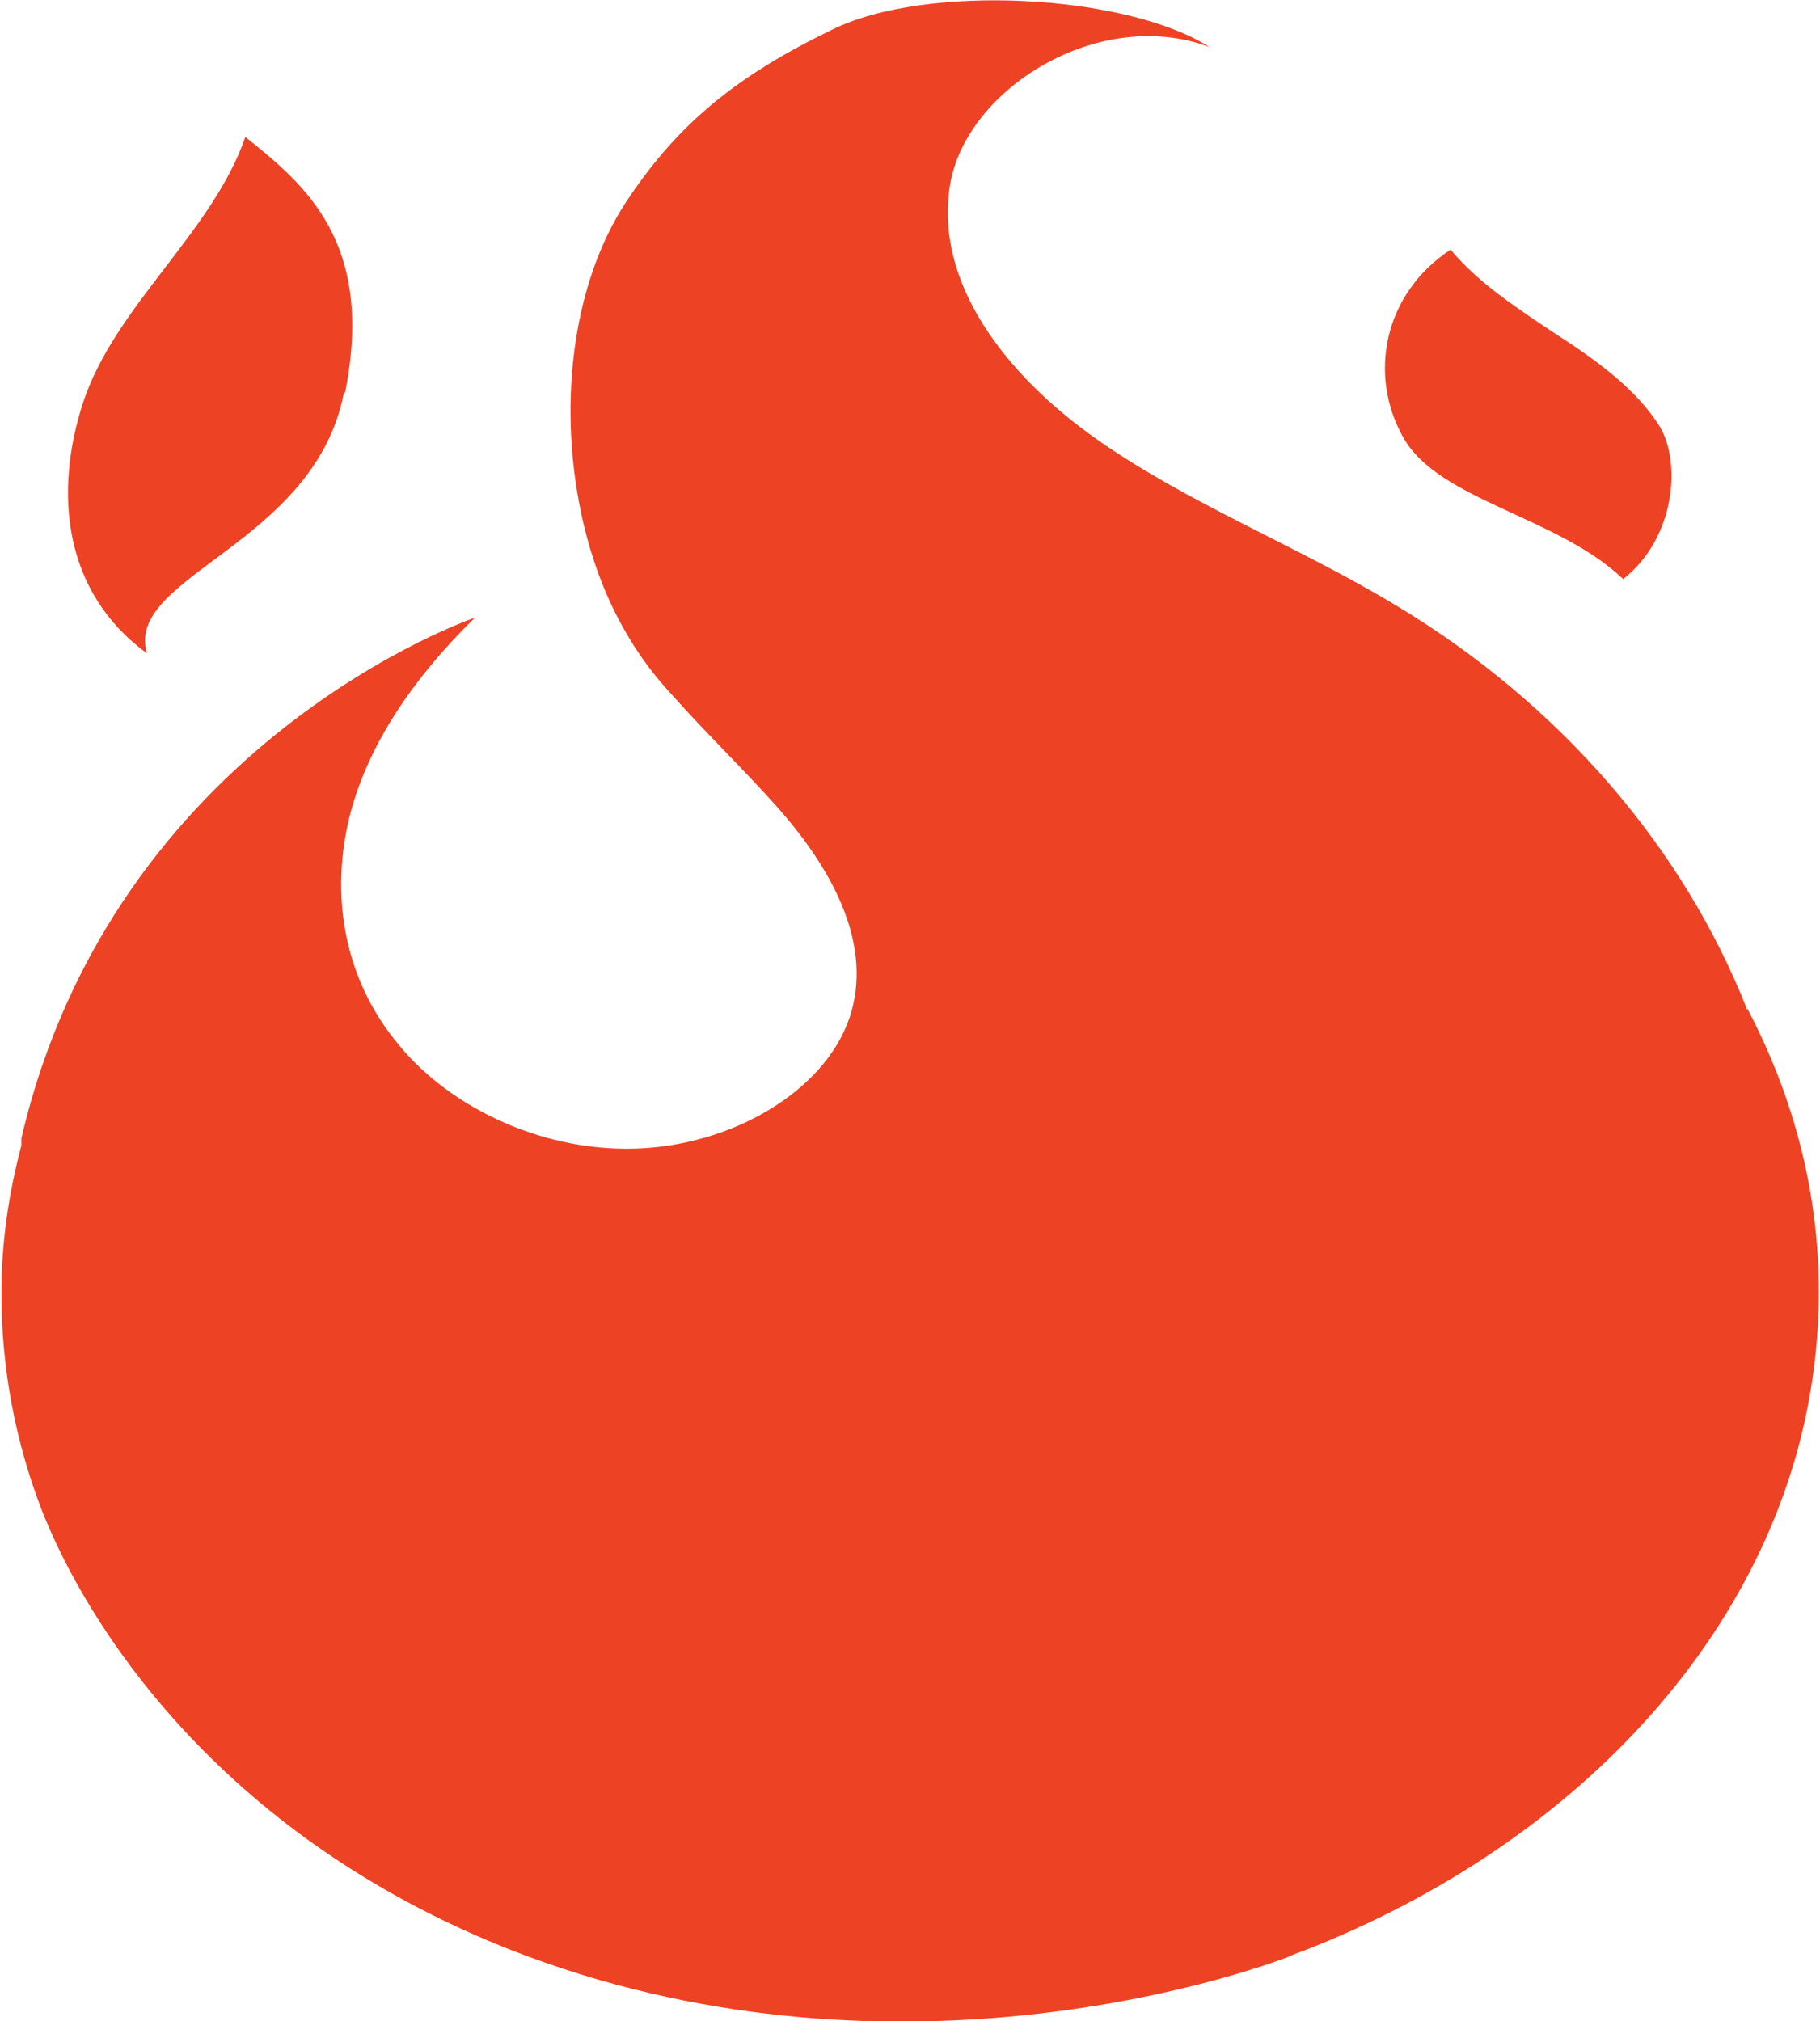
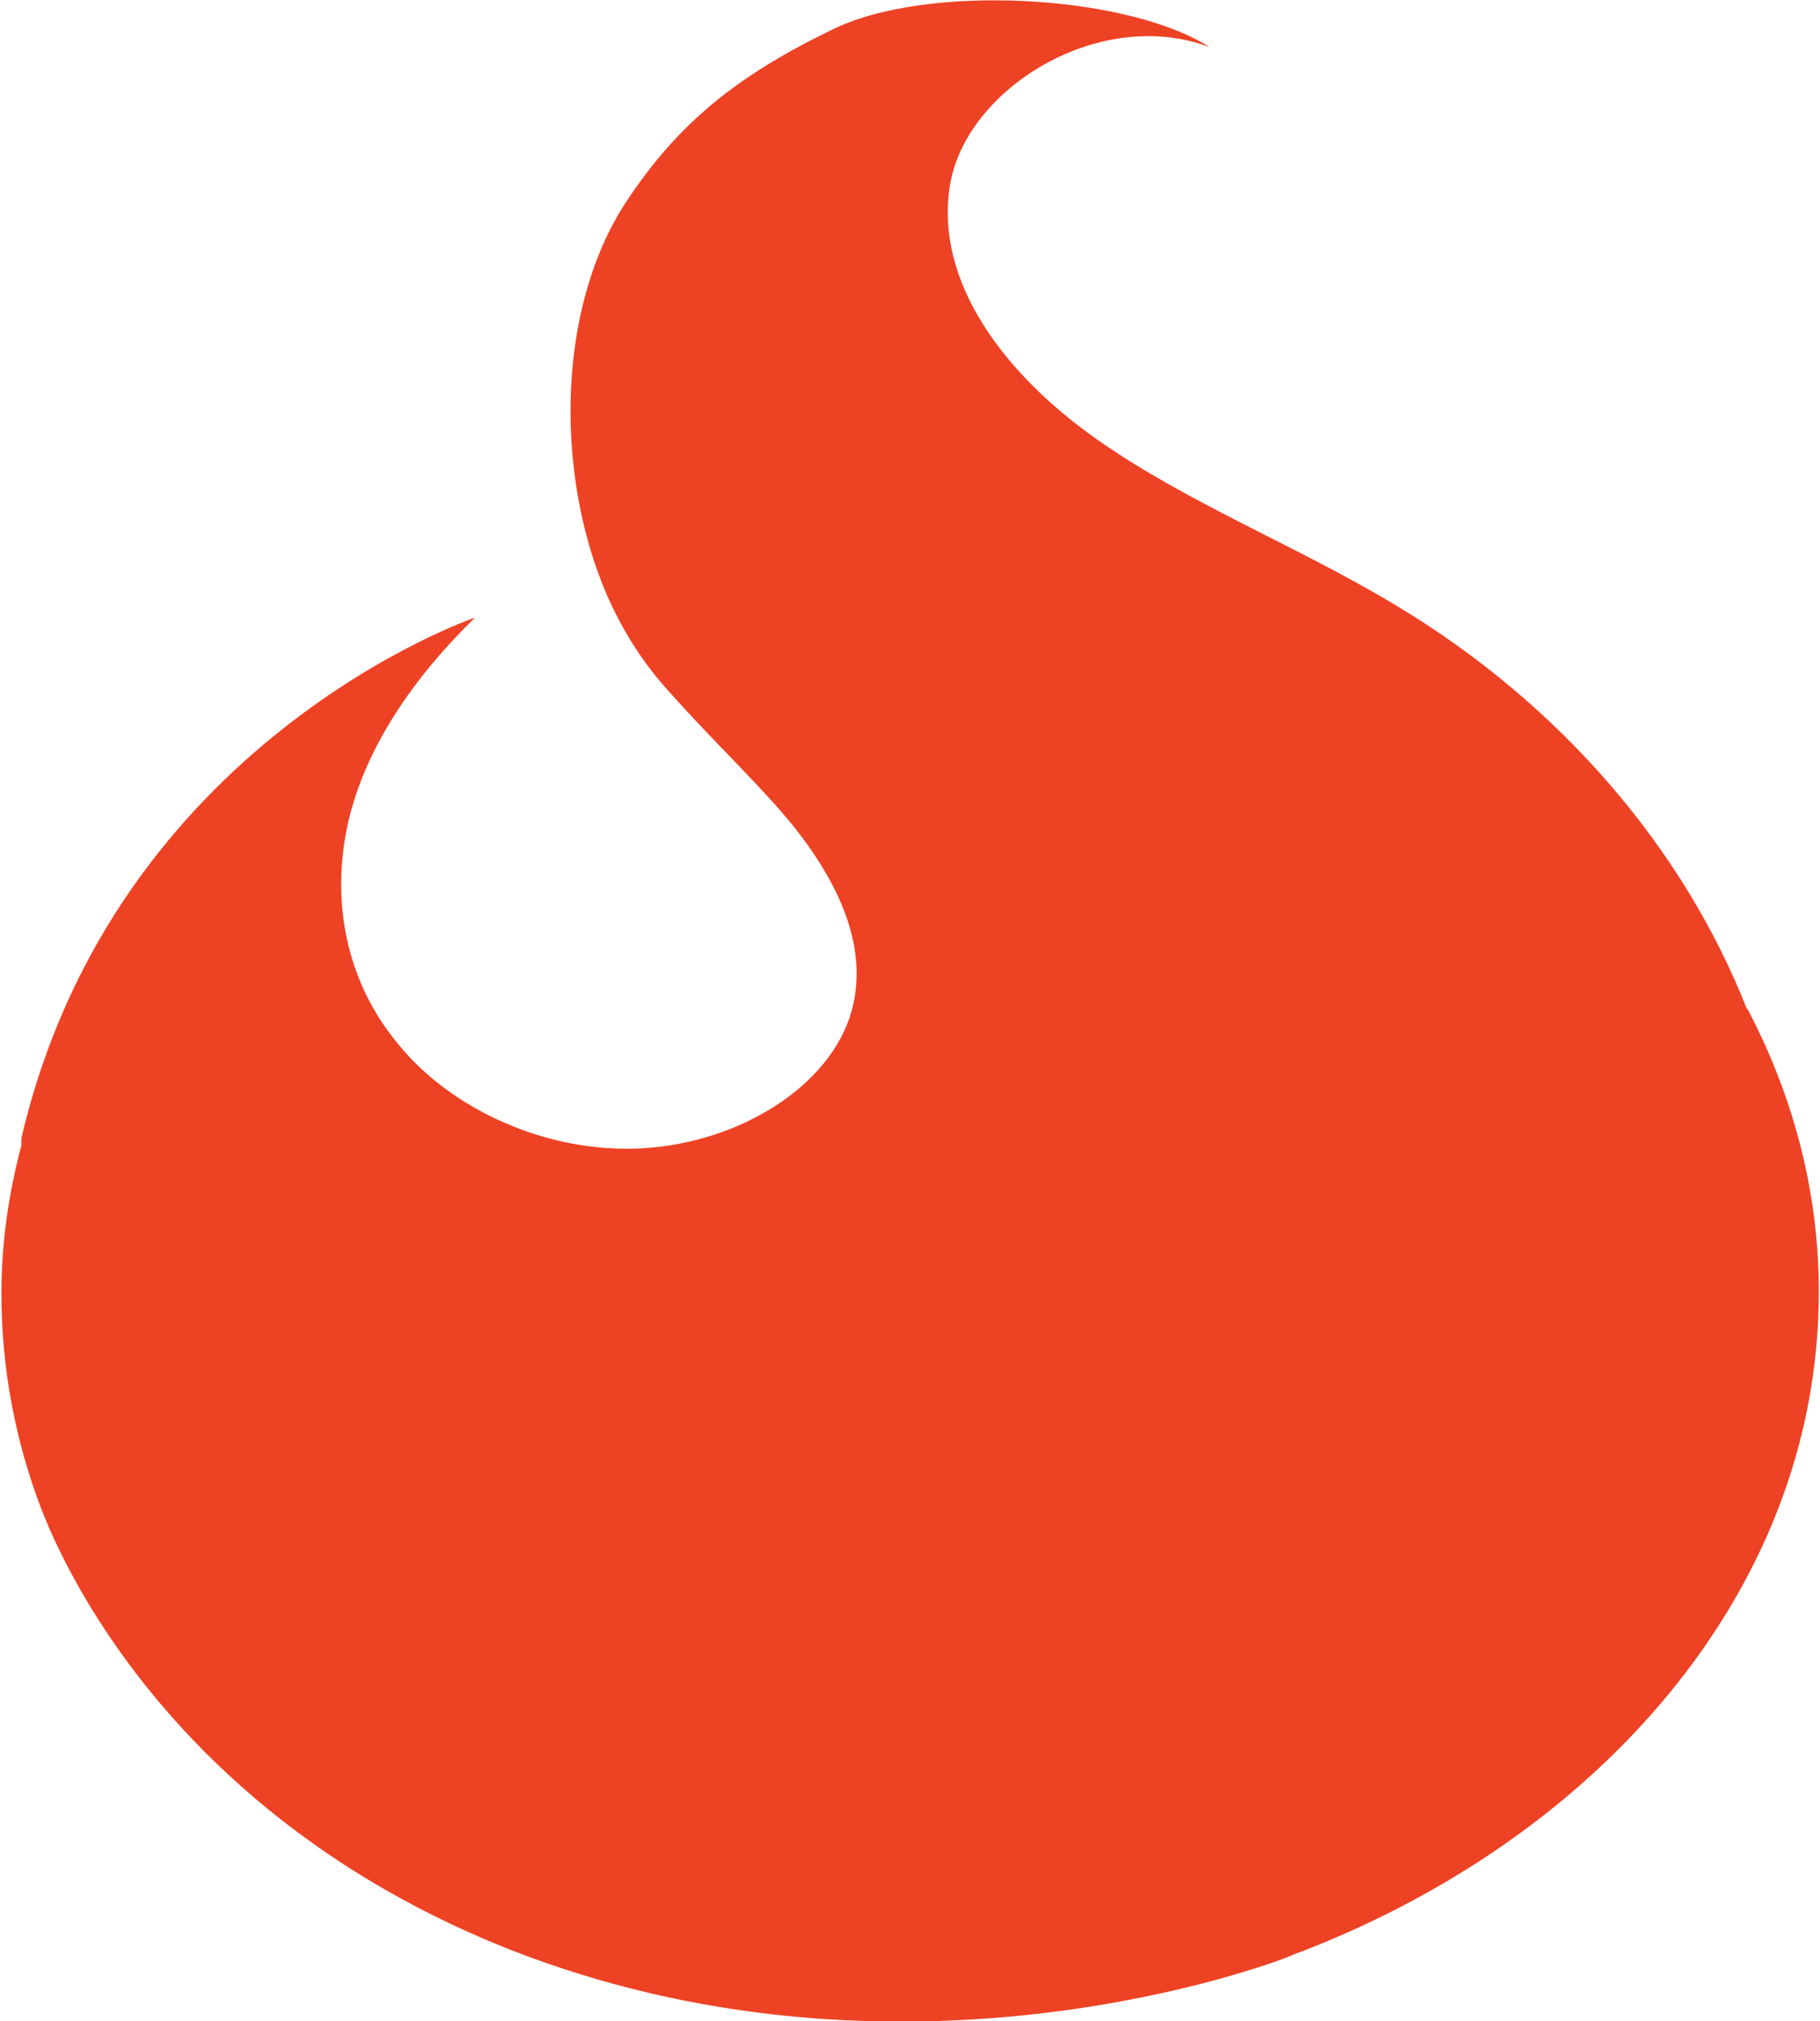
<svg xmlns="http://www.w3.org/2000/svg" id="Layer_2" data-name="Layer 2" viewBox="0 0 12.76 14.17">
  <defs>
    <style>
      .cls-1 {
        fill: #ee4224;
      }
    </style>
  </defs>
  <g id="Layer_1-2" data-name="Layer 1">
    <g>
-       <path class="cls-1" d="M2.42,2.75c.21-1.06-.29-1.46-.7-1.79-.23.67-.92,1.19-1.14,1.87-.2.62-.14,1.32.45,1.75-.16-.54,1.17-.76,1.38-1.82Z" />
      <path class="cls-1" d="M12.25,7.08c-.44-1.12-1.3-2.14-2.47-2.84-.68-.41-1.45-.71-2.09-1.16s-1.14-1.1-1.03-1.78c.11-.68,1.05-1.26,1.82-.97-.58-.37-1.99-.45-2.65-.12-.66.32-1.07.65-1.43,1.19-.55.82-.51,2.17-.02,3.02.09.16.2.31.33.45.24.27.51.53.75.8.36.41.65.92.51,1.42-.15.53-.79.92-1.46.96s-1.34-.27-1.71-.72c-.38-.45-.48-1.02-.36-1.56.12-.53.46-1.02.89-1.44,0,0-2.53.86-3.18,3.65,0,.02,0,.03,0,.05-.09.34-.14.68-.14,1.04,0,.53.1,1.04.28,1.51.3.77,1.21,2.27,3.29,3.09,2.63,1.03,5.11.18,5.45.05,0,0,.04-.02.1-.04,1.96-.76,3.37-2.3,3.59-4.11.11-.89-.07-1.74-.47-2.5Z" />
-       <path class="cls-1" d="M11.38,4.06c.37-.29.41-.83.25-1.08-.16-.25-.43-.45-.71-.63-.27-.18-.55-.36-.75-.6-.47.31-.58.88-.33,1.32.25.44,1.08.55,1.54.99Z" />
+       <path class="cls-1" d="M11.38,4.06Z" />
    </g>
  </g>
</svg>